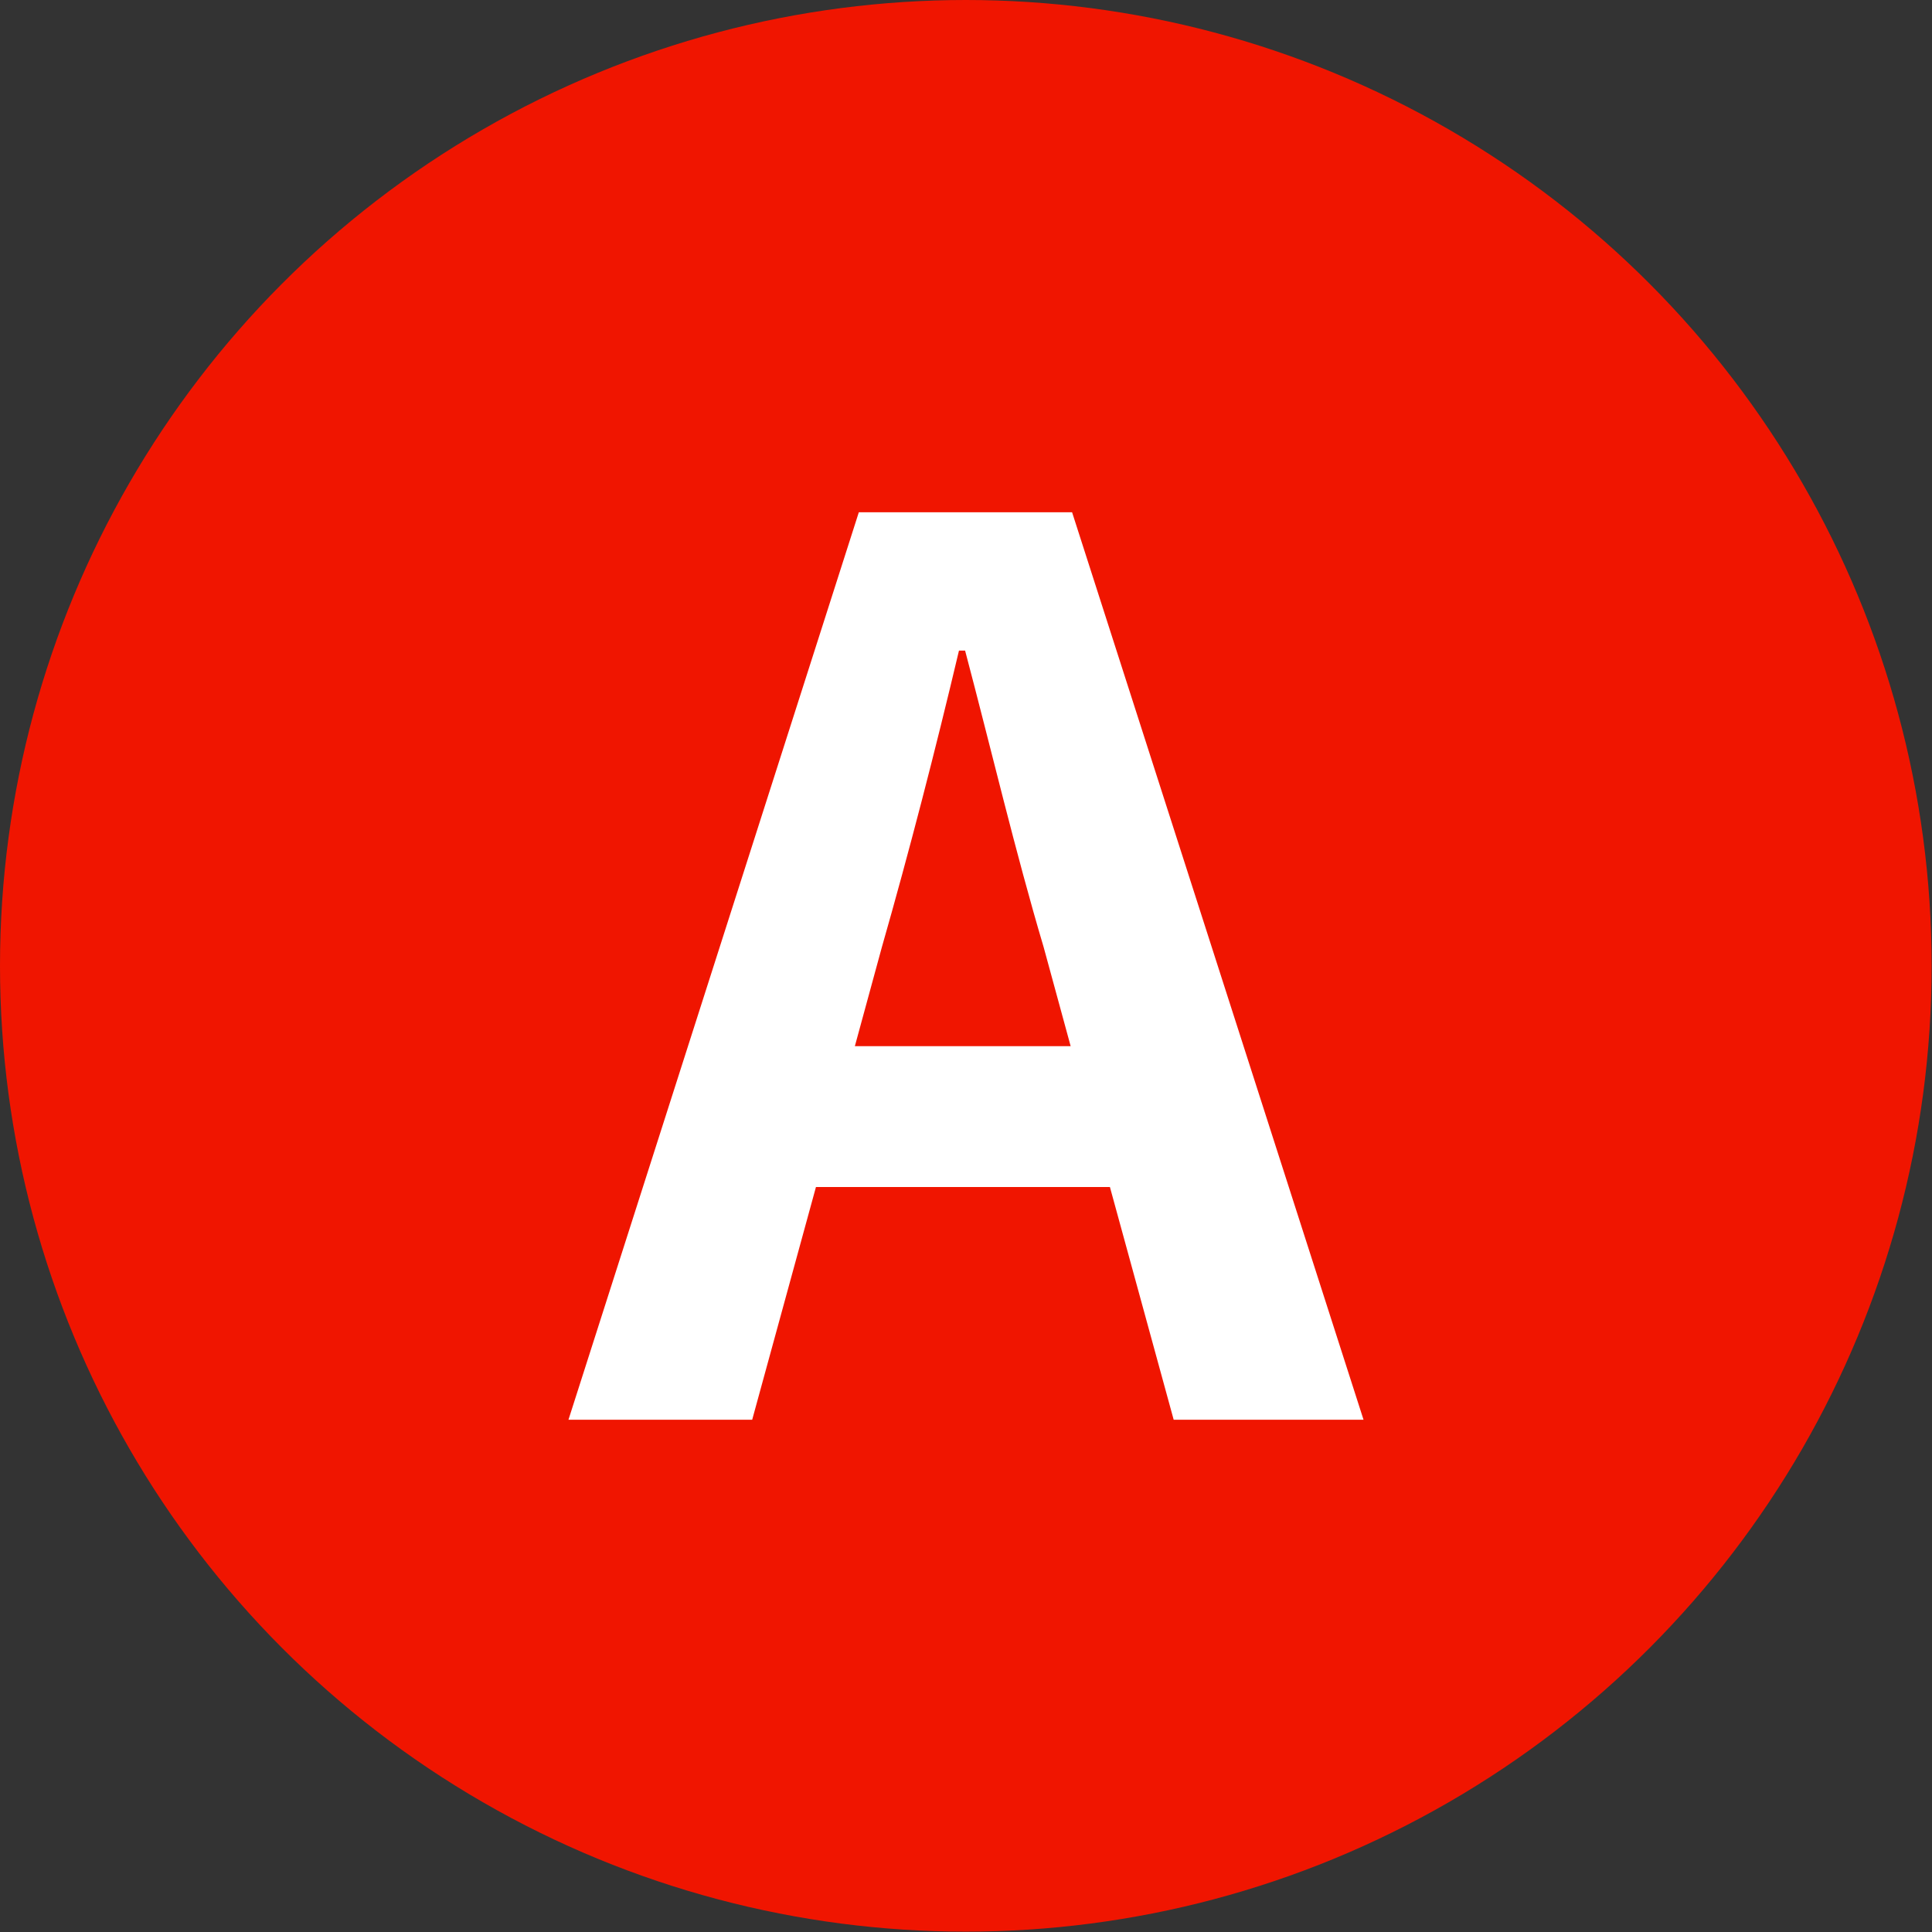
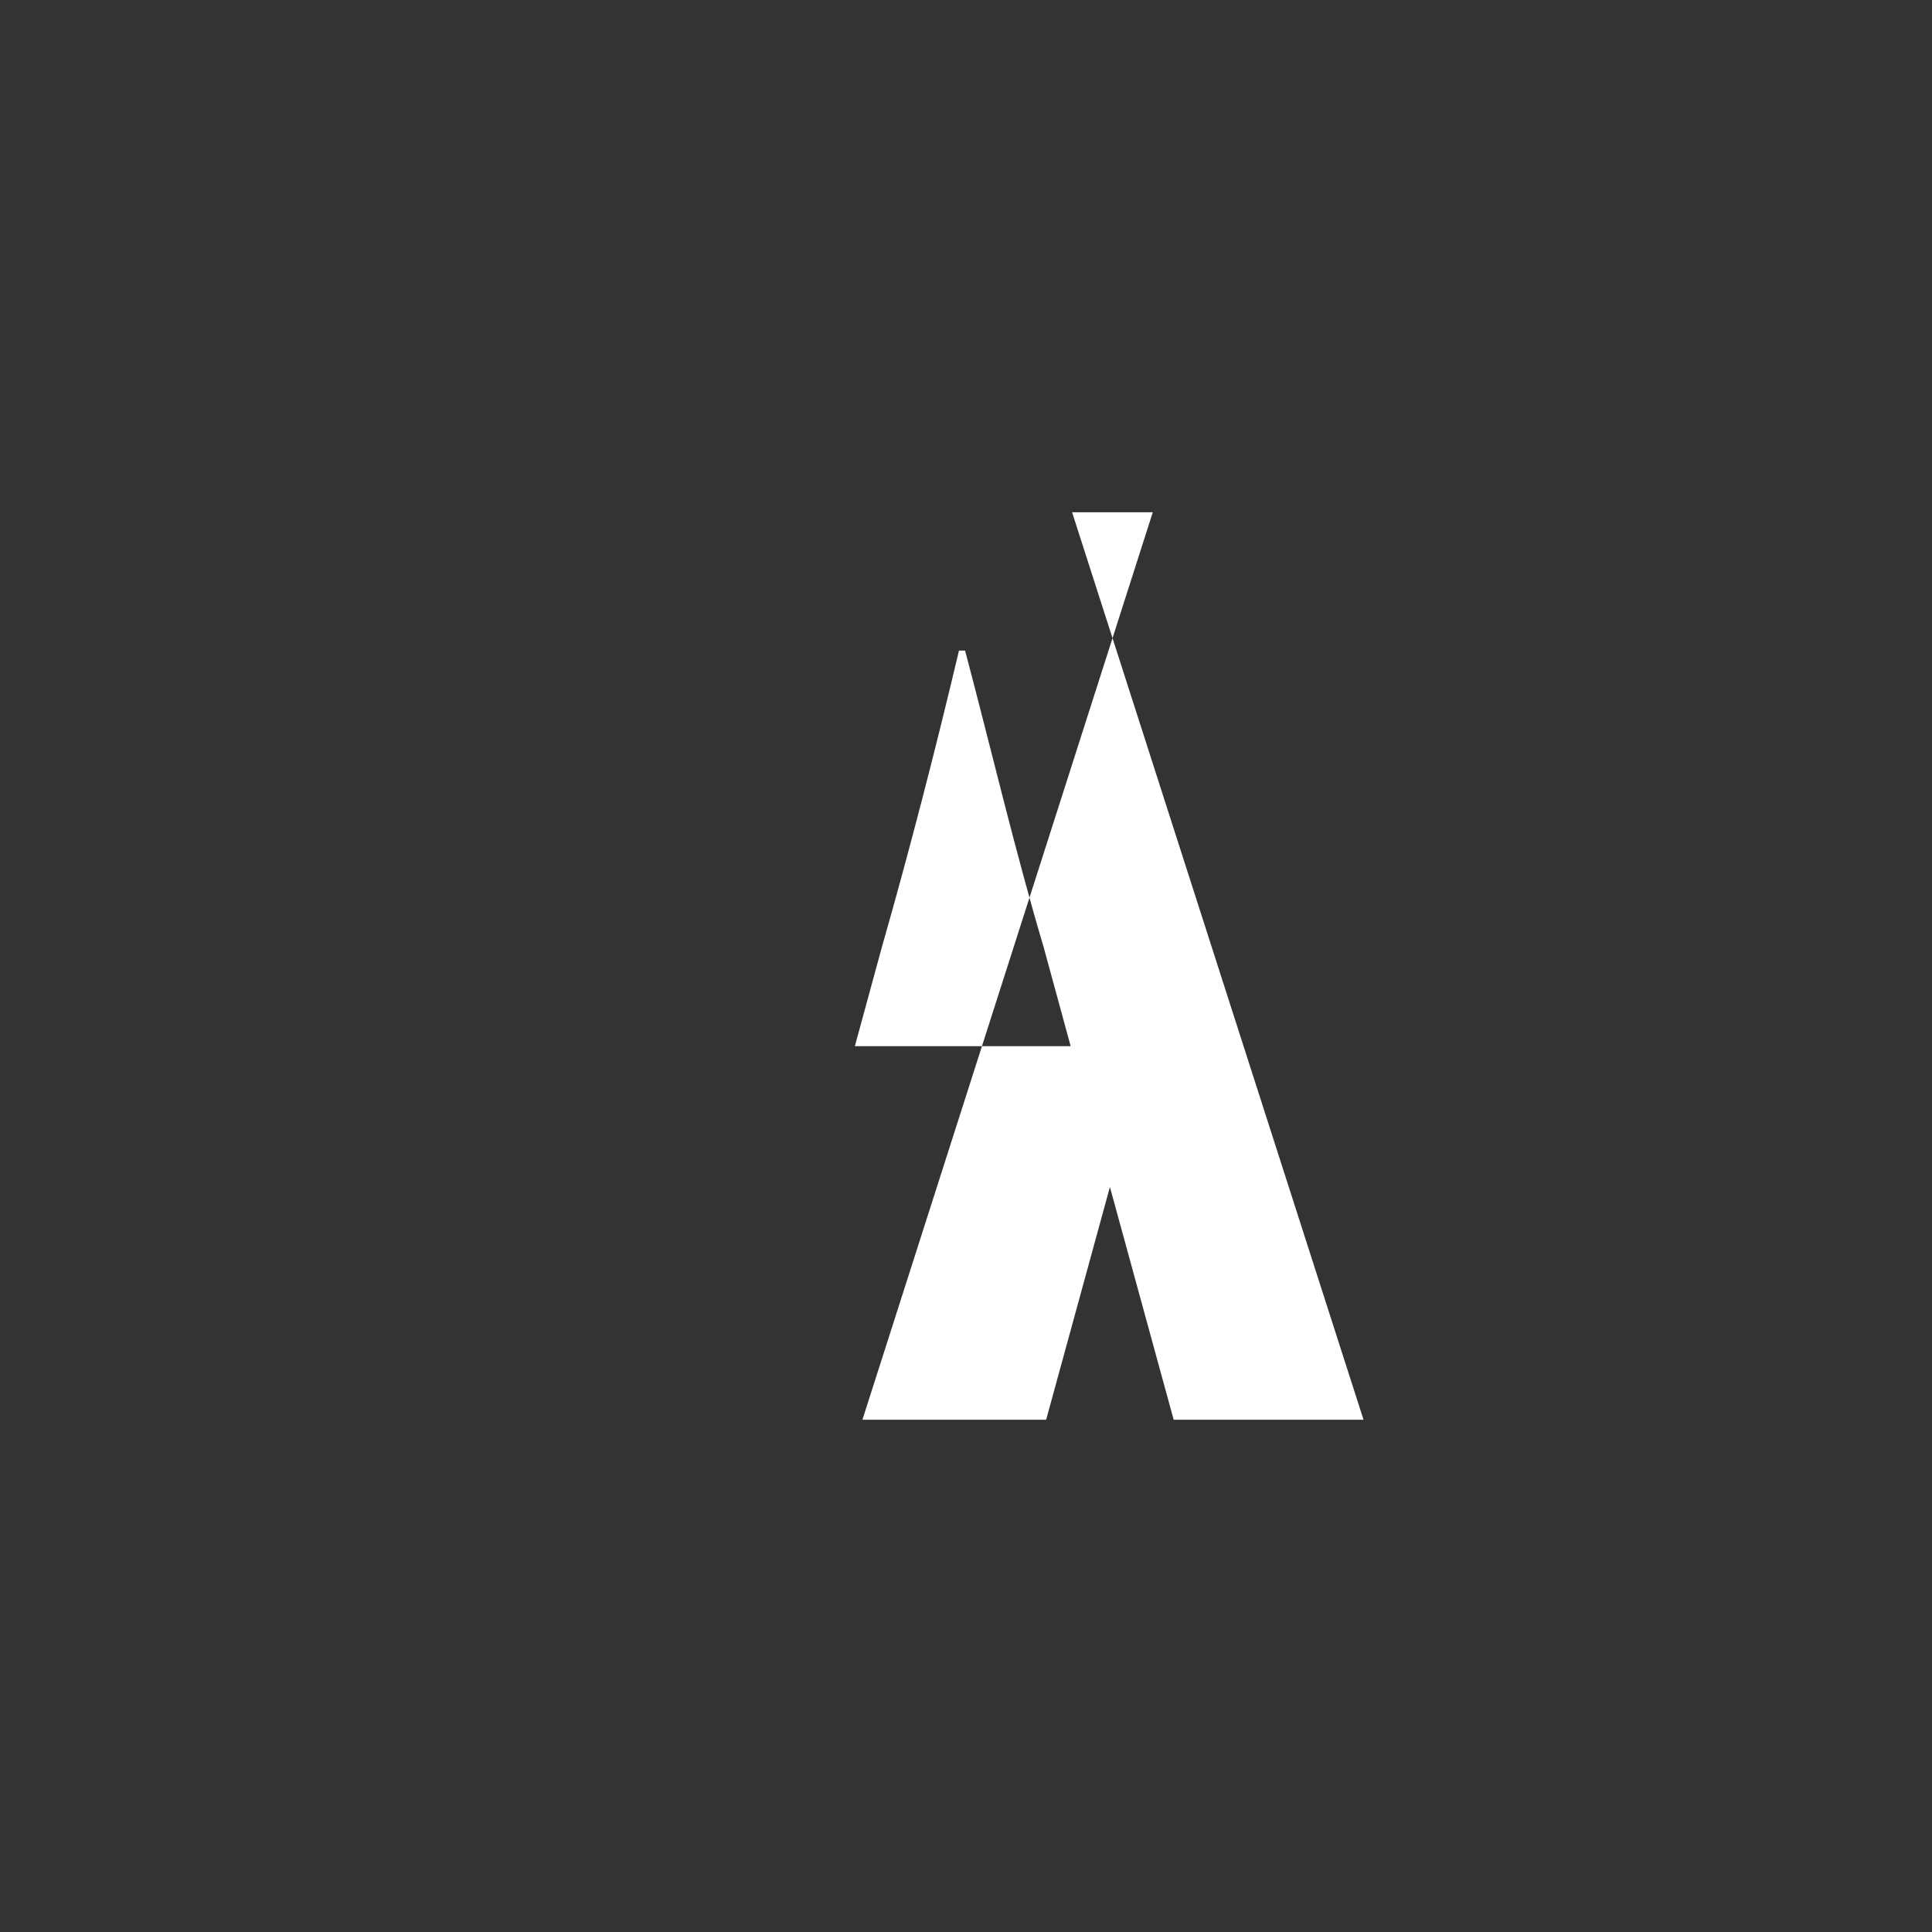
<svg xmlns="http://www.w3.org/2000/svg" id="_レイヤー_2" width="53.63" height="53.63" viewBox="0 0 53.63 53.63">
  <rect x="0" y="0" width="53.63" height="53.63" fill="#333333" stroke="none" />
  <defs>
    <style>.cls-1{fill:#fff;}.cls-2{fill:#f01500;}</style>
  </defs>
  <g id="_レイヤー_1-2">
-     <circle class="cls-2" cx="26.81" cy="26.81" r="26.81" />
-     <path class="cls-1" d="M23.84,14.22h5.92l8.09,25.19h-5.27l-1.77-6.46h-8.16l-1.77,6.46h-5.1l8.06-25.19ZM23.74,29.04h5.98l-.75-2.75c-.78-2.62-1.46-5.51-2.18-8.23h-.17c-.65,2.75-1.39,5.61-2.14,8.23l-.75,2.75Z" />
+     <path class="cls-1" d="M23.84,14.22h5.92l8.09,25.19h-5.27l-1.77-6.46l-1.77,6.46h-5.1l8.06-25.19ZM23.74,29.04h5.98l-.75-2.75c-.78-2.62-1.46-5.51-2.18-8.23h-.17c-.65,2.75-1.39,5.61-2.14,8.23l-.75,2.75Z" />
  </g>
</svg>